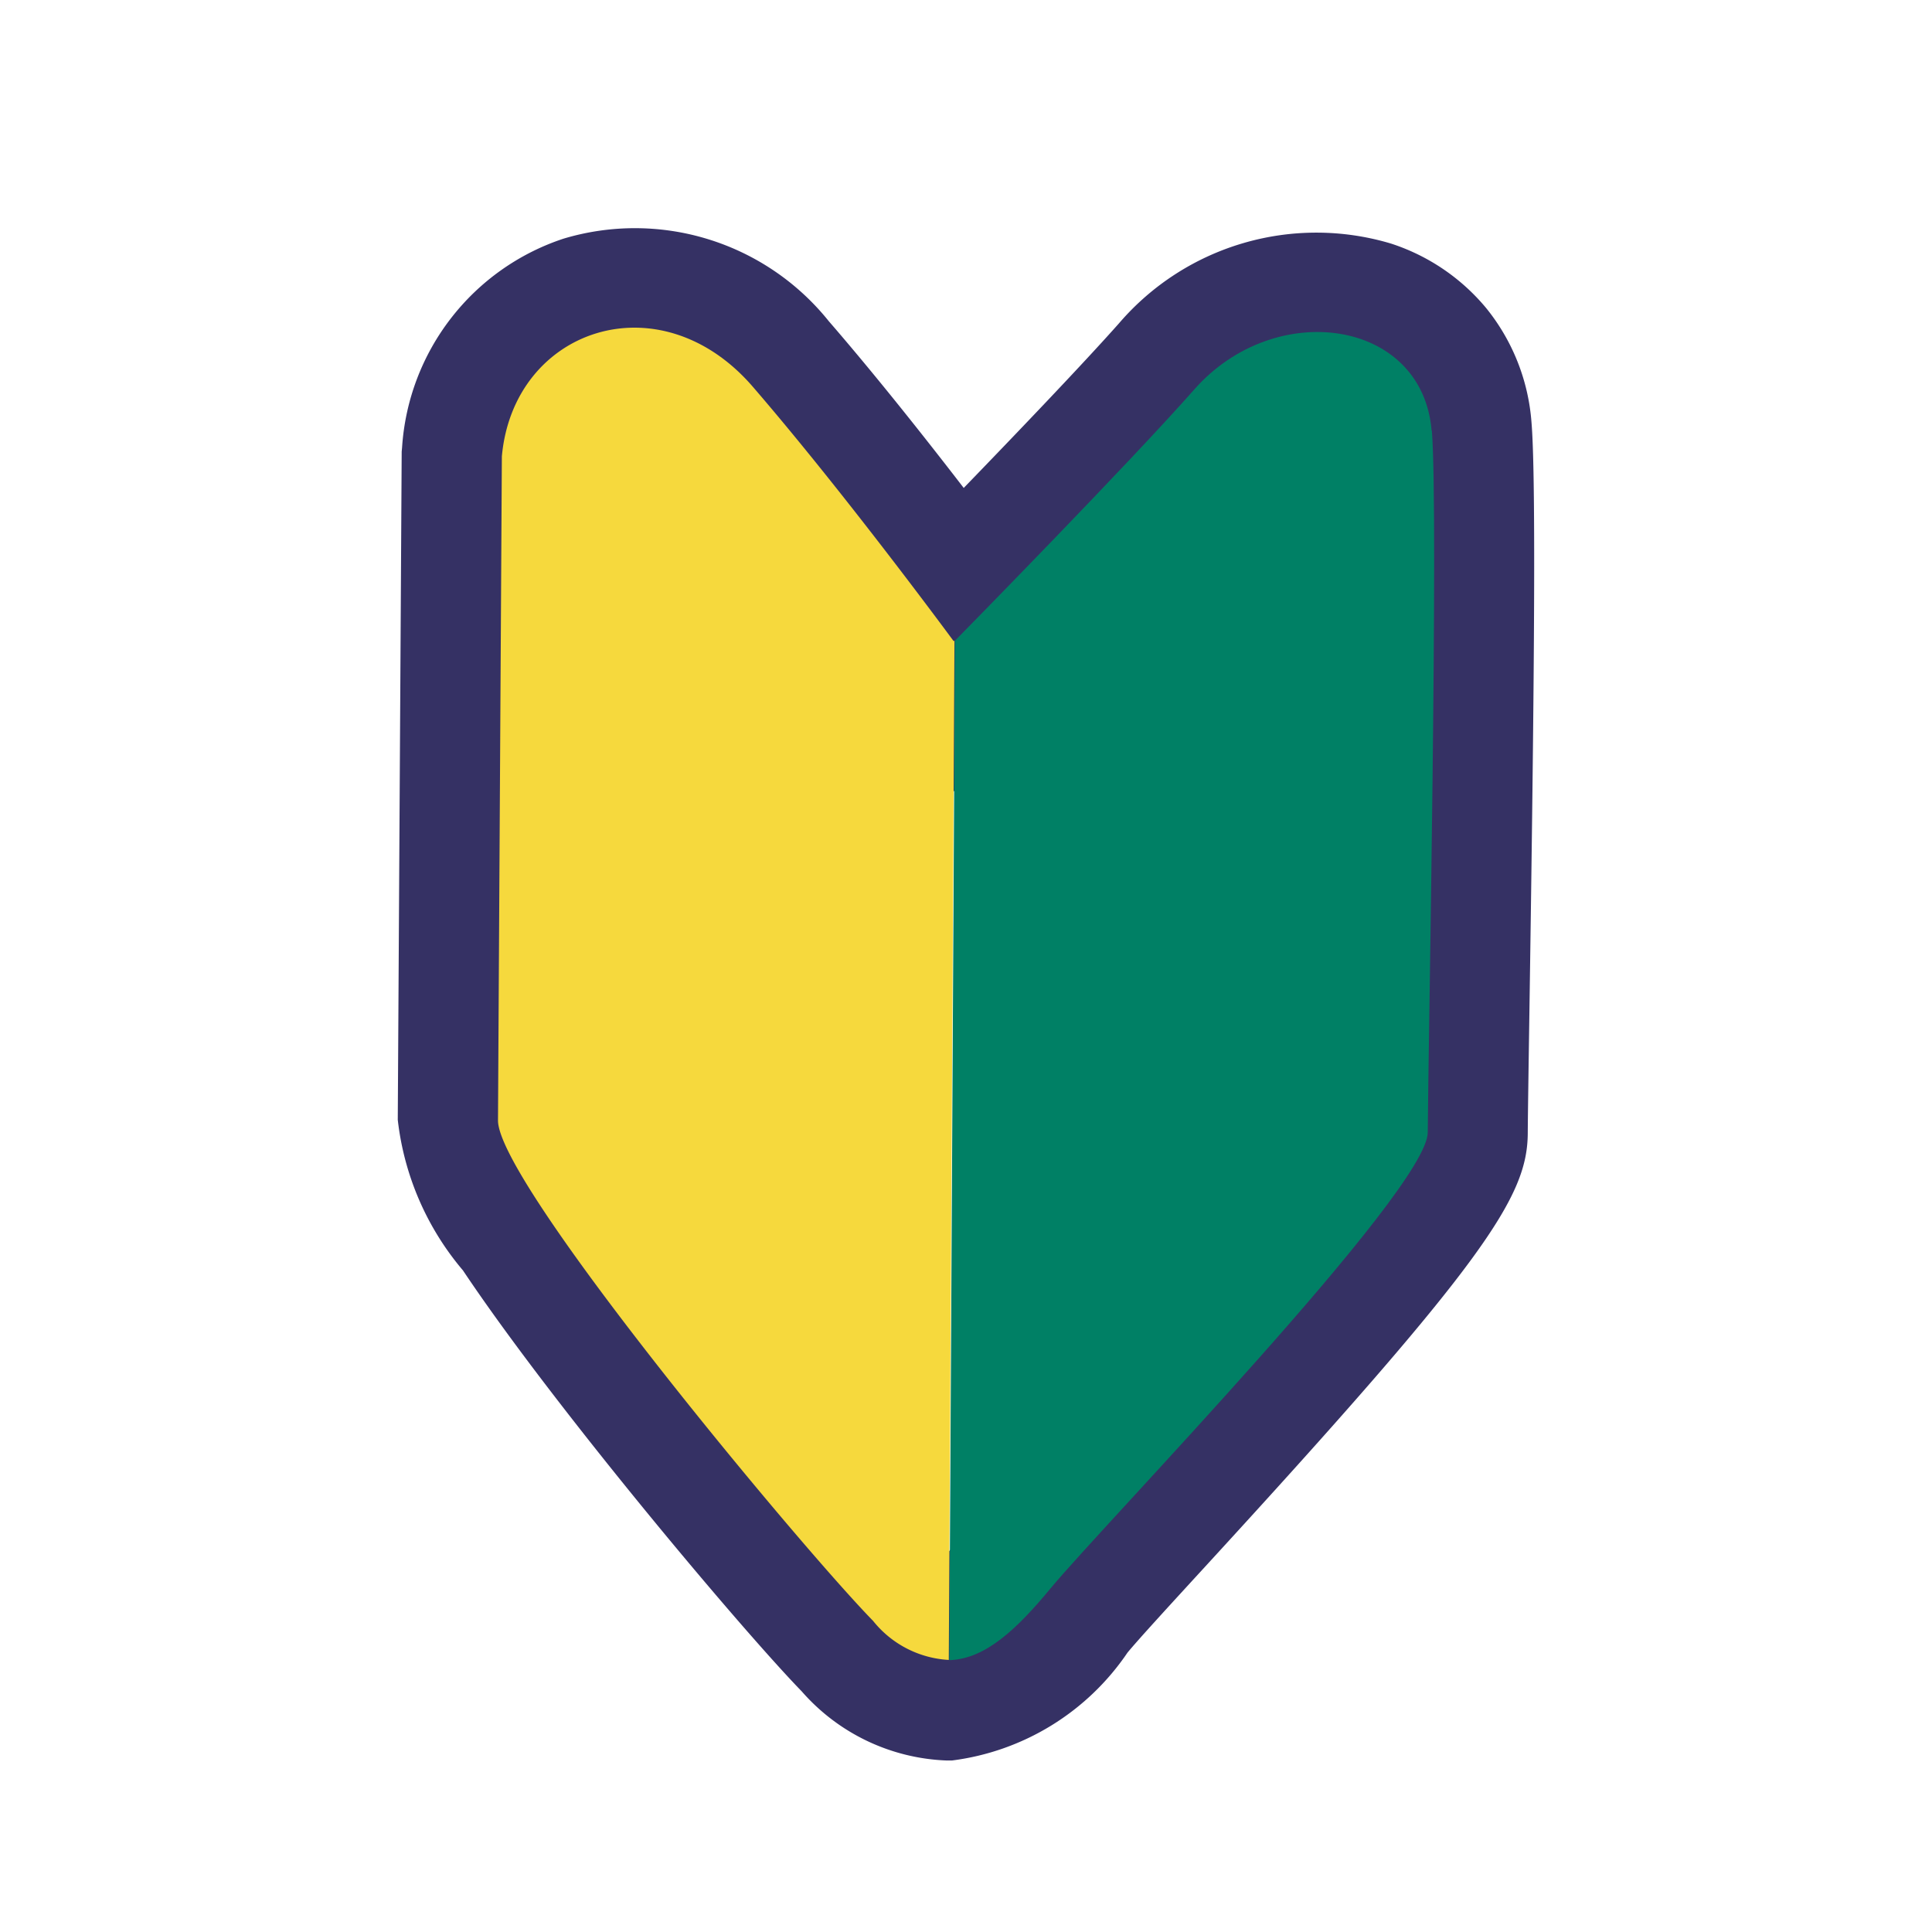
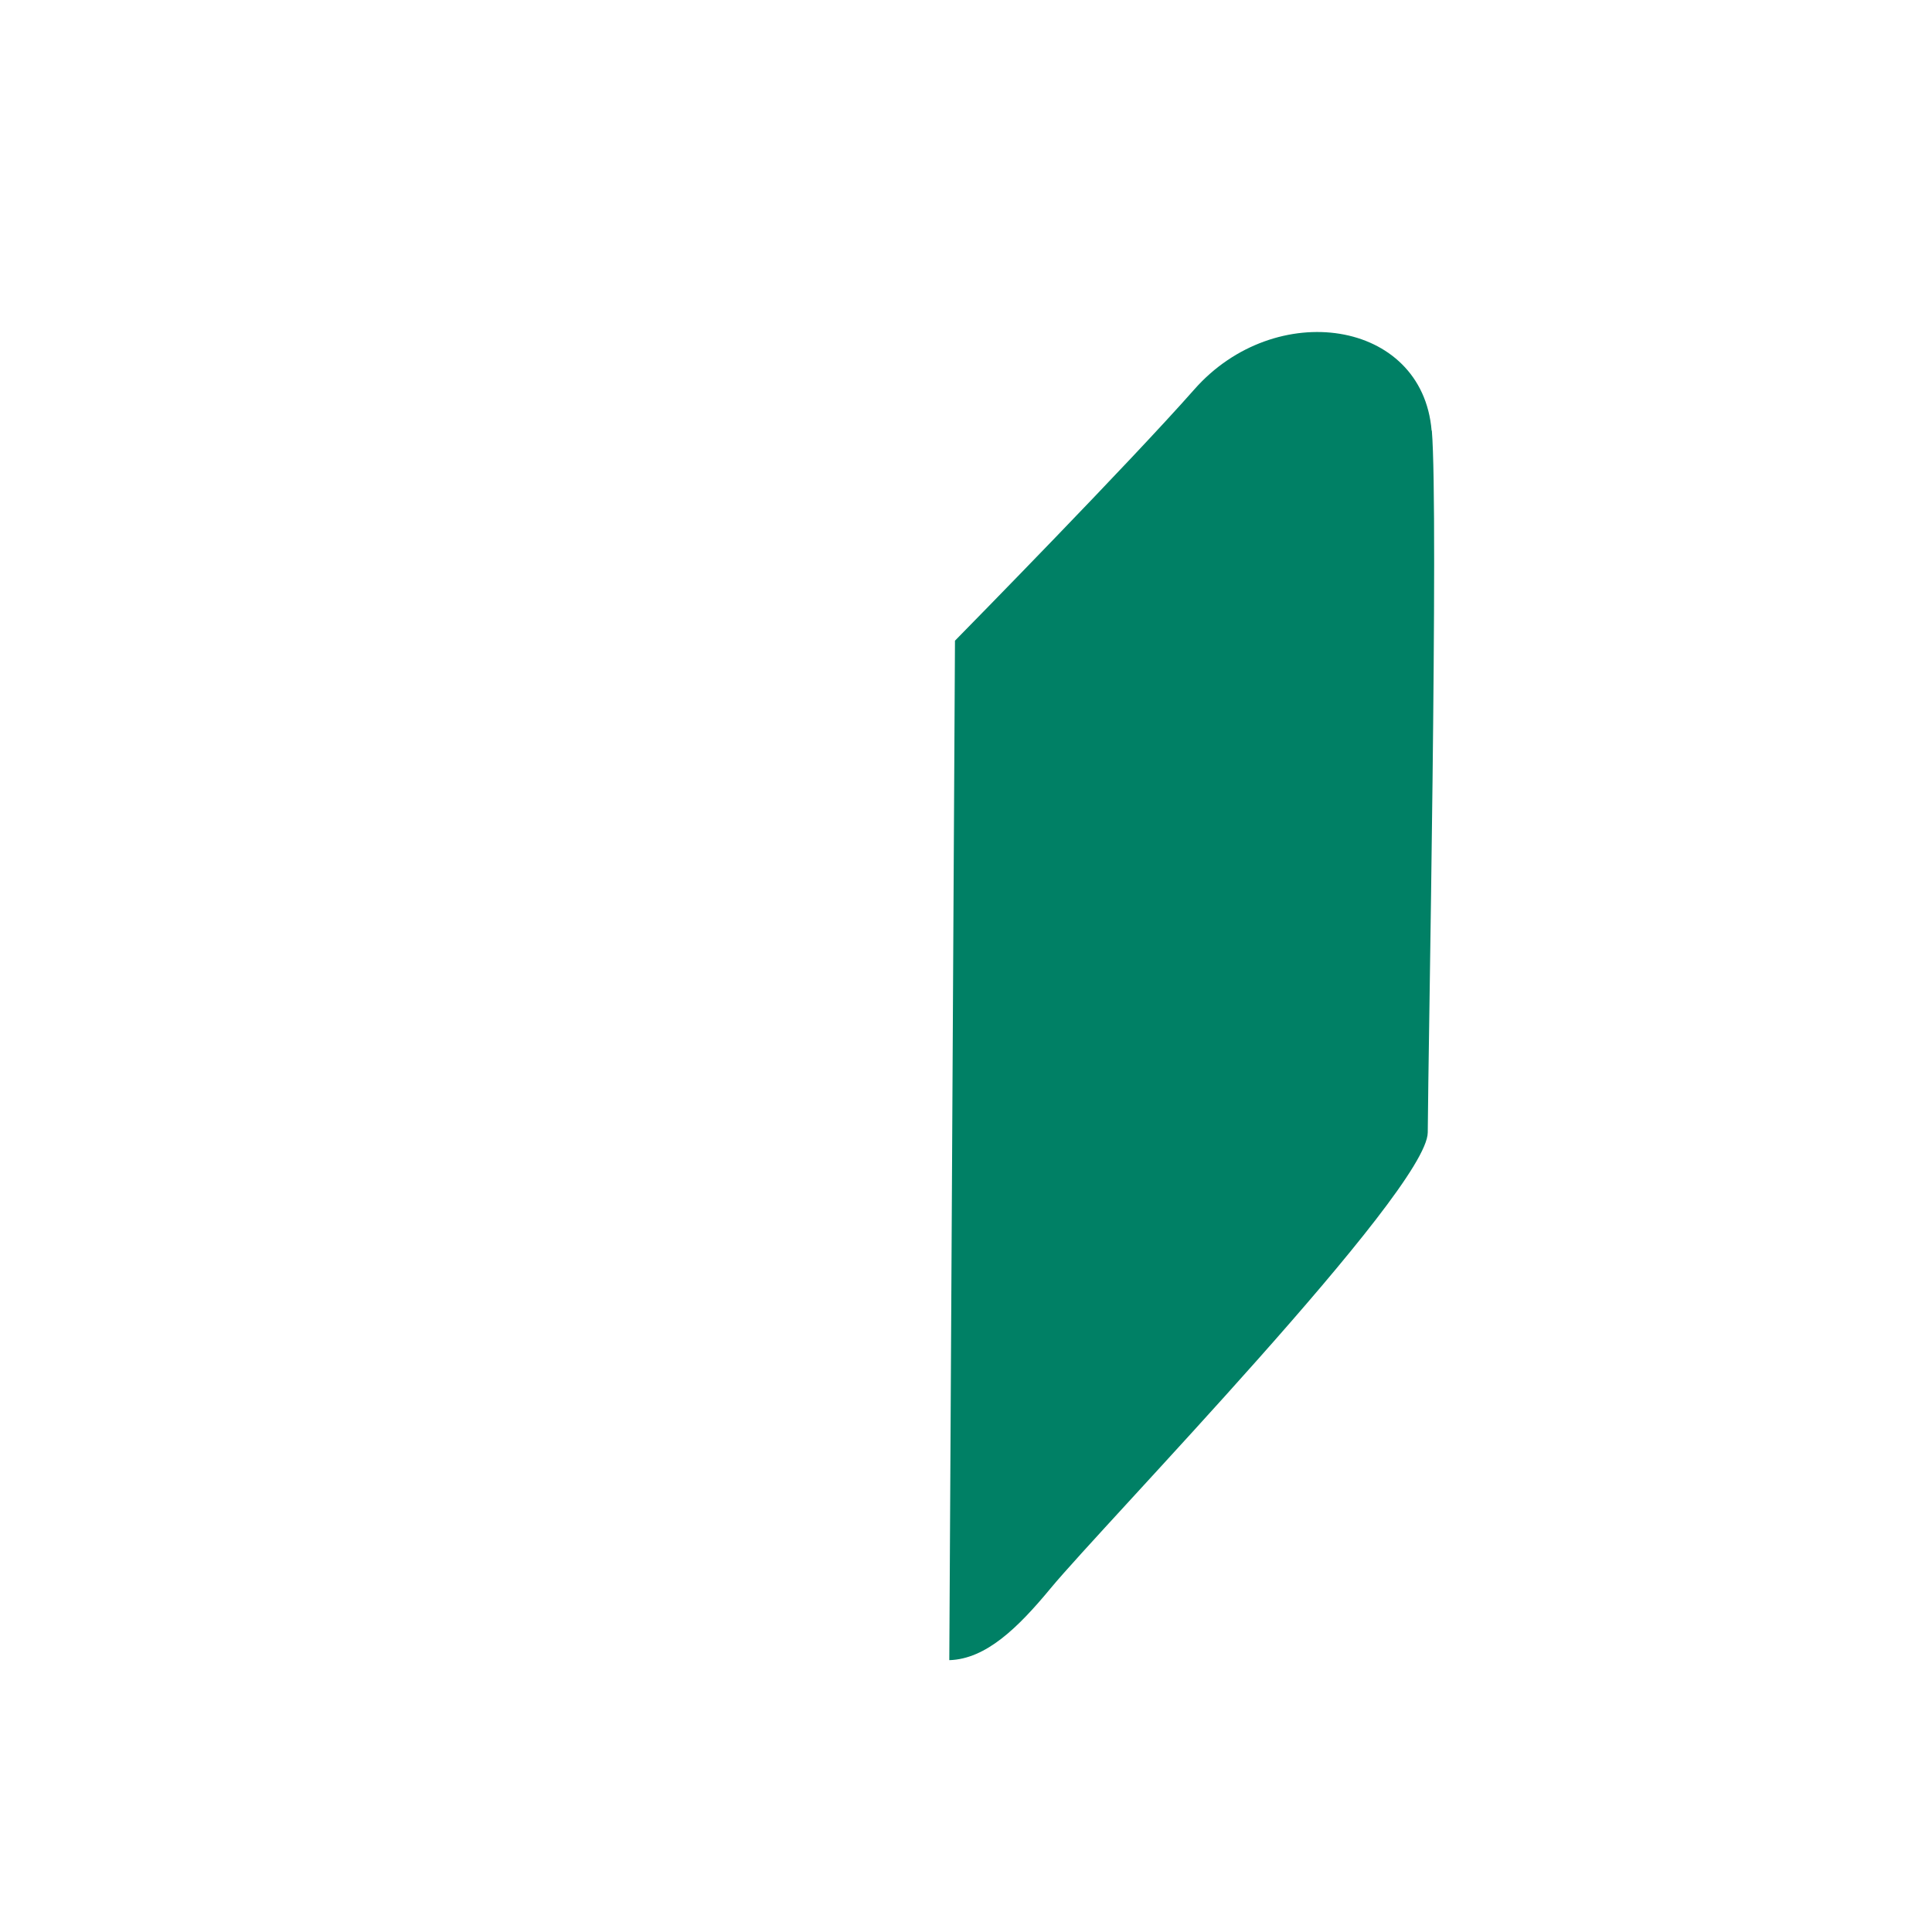
<svg xmlns="http://www.w3.org/2000/svg" width="34" height="34" viewBox="0 0 34 34">
  <defs>
    <clipPath id="clip-path">
      <rect id="長方形_5" data-name="長方形 5" width="34" height="34" fill="#fff" />
    </clipPath>
    <clipPath id="clip-path-2">
      <rect id="長方形_33" data-name="長方形 33" width="20" height="26.982" fill="none" />
    </clipPath>
  </defs>
  <g id="ico" clip-path="url(#clip-path)">
    <g id="ico_newbie" transform="translate(7 4)">
      <g id="グループ_27" data-name="グループ 27" clip-path="url(#clip-path-2)">
-         <path id="パス_248" data-name="パス 248" d="M9.664,26.982a3.564,3.564,0,0,1-2.556-1.218c-.681-.7-2.37-2.663-3.91-4.626-.856-1.091-1.546-2.026-2.05-2.78A4.963,4.963,0,0,1,0,15.707L.069,3.947l.007-.074A4.153,4.153,0,0,1,2.917.2,4.374,4.374,0,0,1,7.585,1.652C8.406,2.6,9.277,3.7,9.96,4.587c.938-.969,2.106-2.191,2.735-2.9a4.578,4.578,0,0,1,4.786-1.4,3.635,3.635,0,0,1,1.671,1.132,3.623,3.623,0,0,1,.8,2.017h0c.092,1.106.032,5.732-.037,10.376-.015,1-.027,1.791-.029,2.132-.007,1.123-.753,2.261-5.68,7.629-.622.678-1.159,1.263-1.363,1.509a4.4,4.4,0,0,1-3.092,1.9H9.664M3.532,15.489A26.264,26.264,0,0,0,6.253,19.31c1.38,1.738,2.828,3.422,3.379,3.985l.036.036a5.886,5.886,0,0,0,.456-.5c.261-.316.773-.874,1.482-1.646.91-.992,2.043-2.226,3.018-3.358a19.4,19.4,0,0,0,1.735-2.207c0-.421.015-1.077.026-1.861.043-2.923.134-9,.049-10.032a.294.294,0,0,0-.012-.066,1,1,0,0,0-1.081.362C14.179,5.339,11.437,8.133,11.076,8.5L9.629,10.1,8.366,8.336c-.019-.025-1.874-2.552-3.451-4.374A.92.92,0,0,0,4,3.557a.638.638,0,0,0-.4.575Zm12.9-.006h0ZM11.082,8.495Zm0,0h0" transform="translate(0 0)" fill="#353164" />
        <path id="パス_249" data-name="パス 249" d="M283.288,53.939c-.163-1.963-2.753-2.338-4.175-.726-1.147,1.3-3.983,4.189-4.213,4.423l-.1,17.941c.645-.019,1.208-.569,1.782-1.263.933-1.128,6.632-7,6.638-8.024.009-1.487.192-10.9.072-12.351" transform="translate(-265.094 -50.361)" fill="#008065" />
-         <path id="パス_250" data-name="パス 250" d="M58.024,55.567s-1.9-2.585-3.54-4.485-4.214-1.024-4.417,1.225c0,0-.062,10.581-.068,11.685S55.328,71.5,56.6,72.8a1.834,1.834,0,0,0,1.332.687l.1-17.941-.016.017" transform="translate(-48.235 -48.275)" fill="#f6d93d" />
      </g>
    </g>
  </g>
</svg>